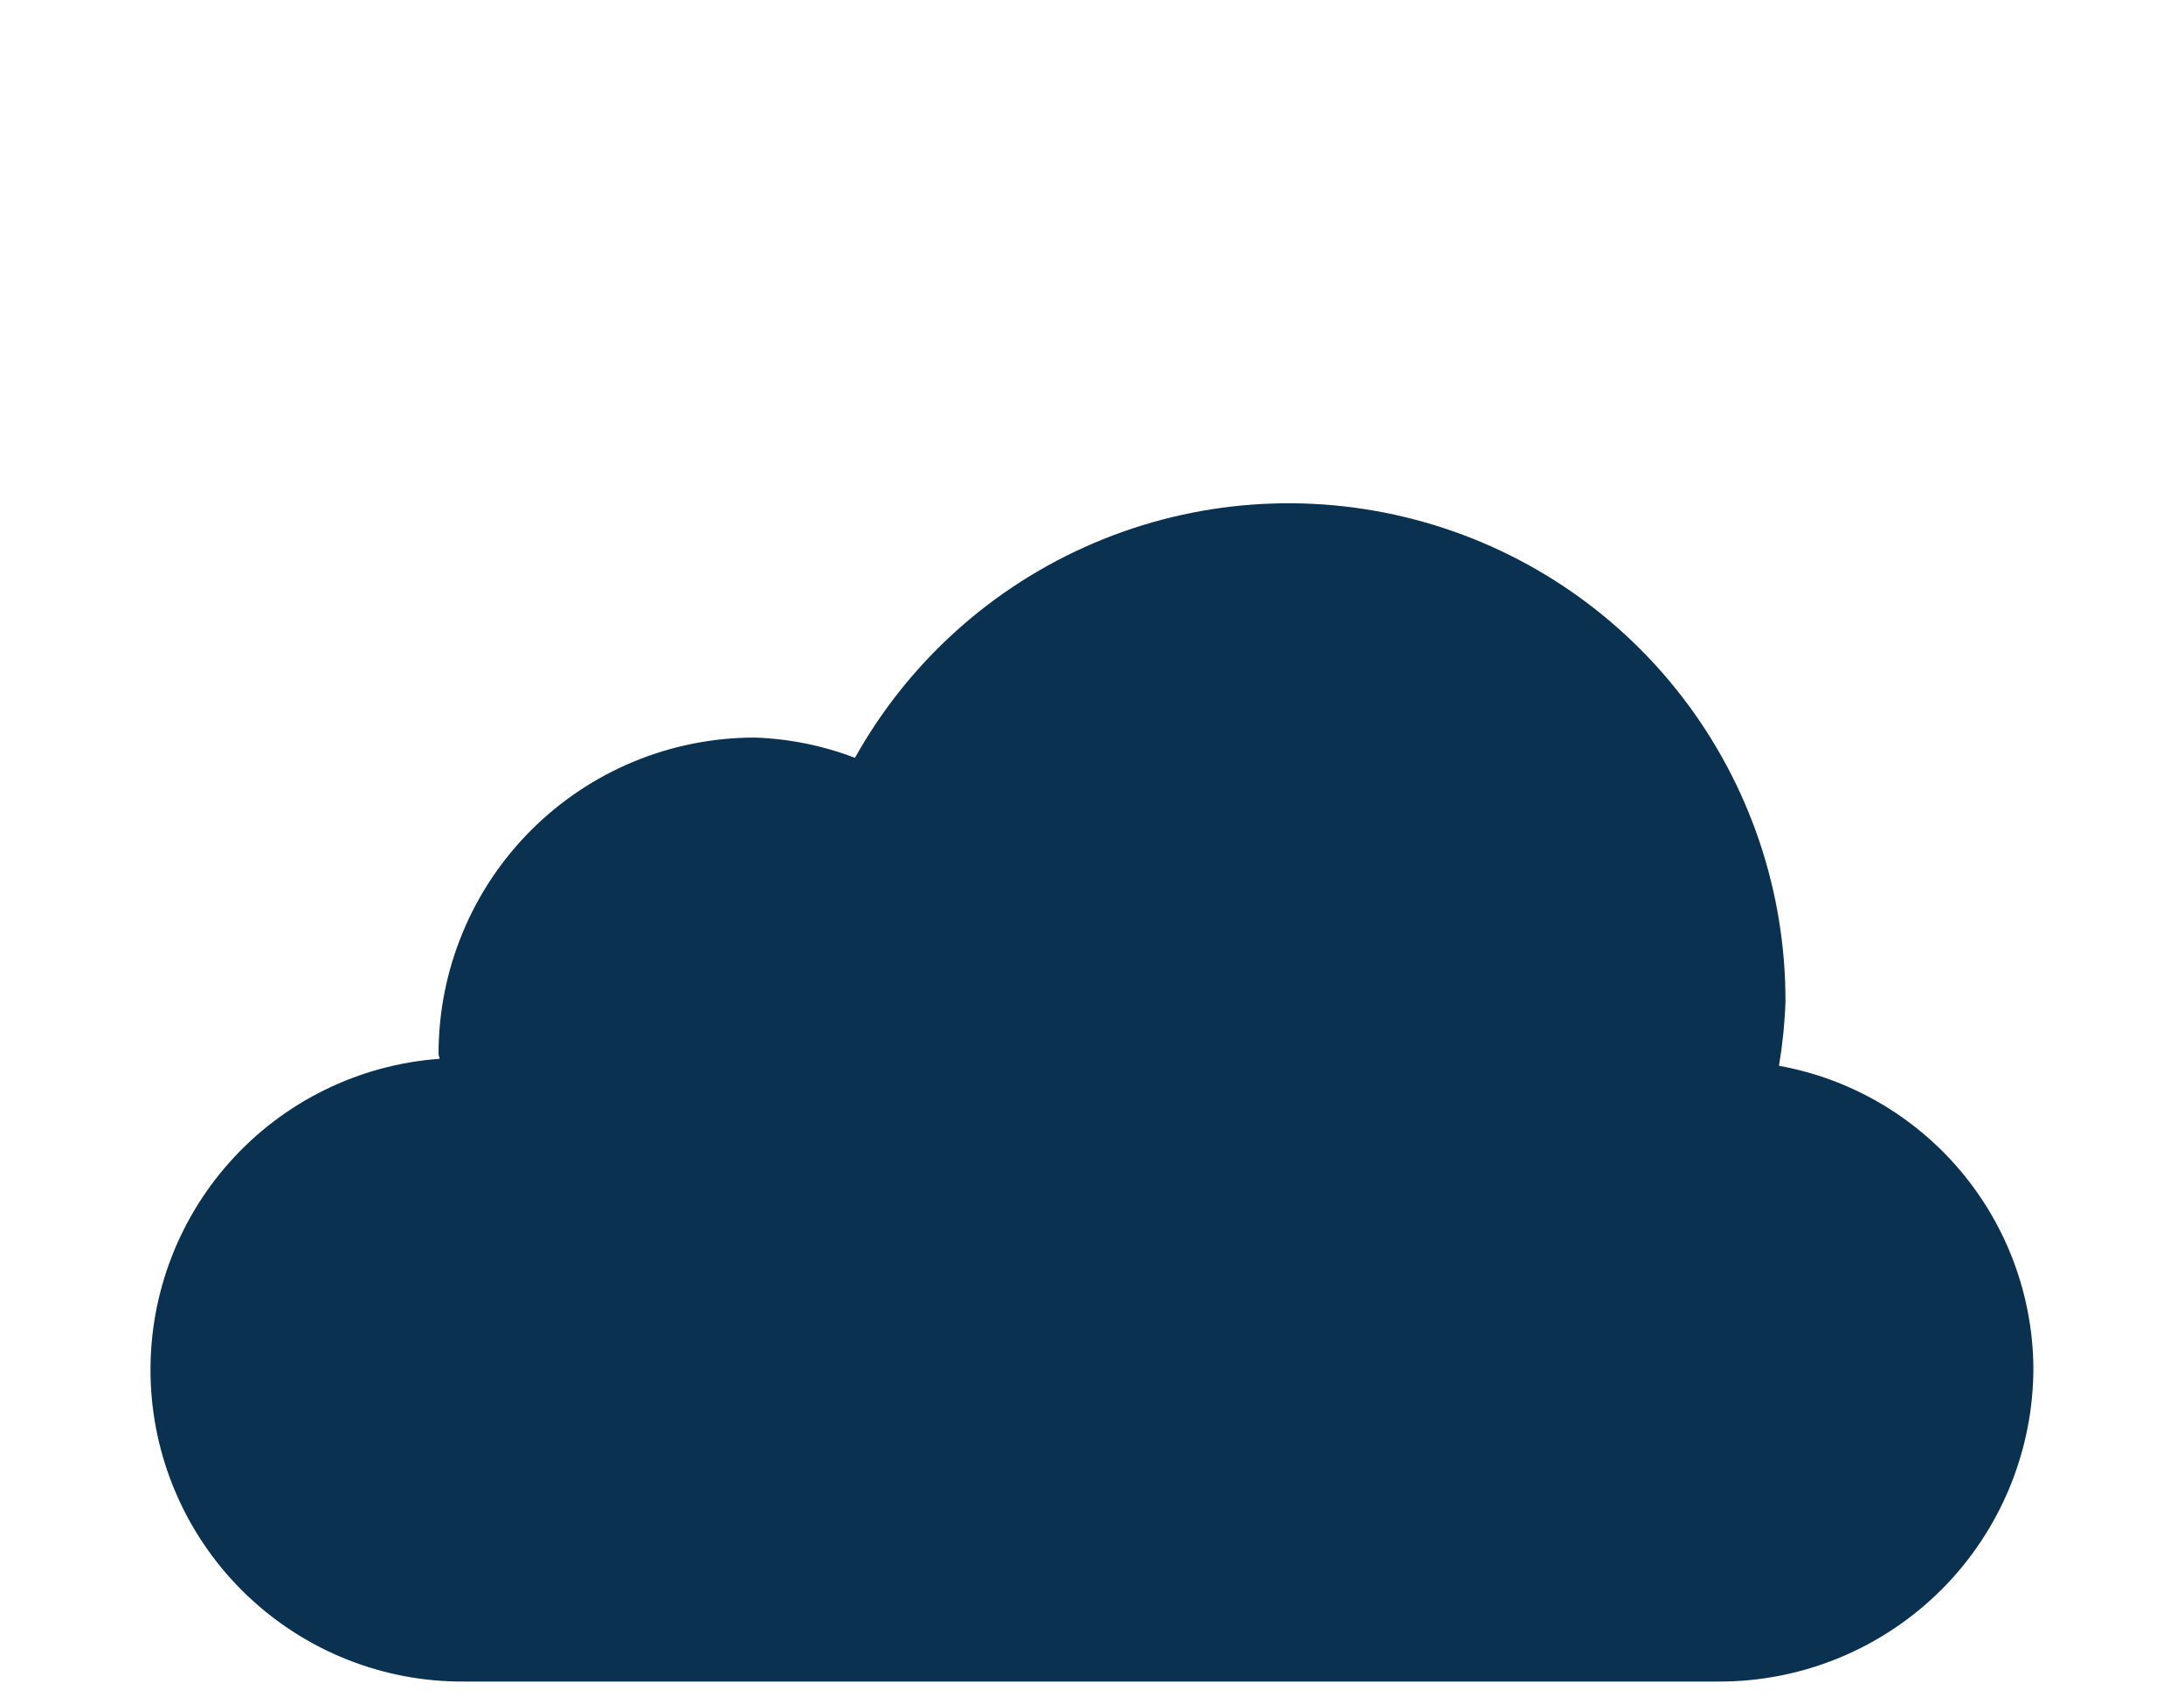
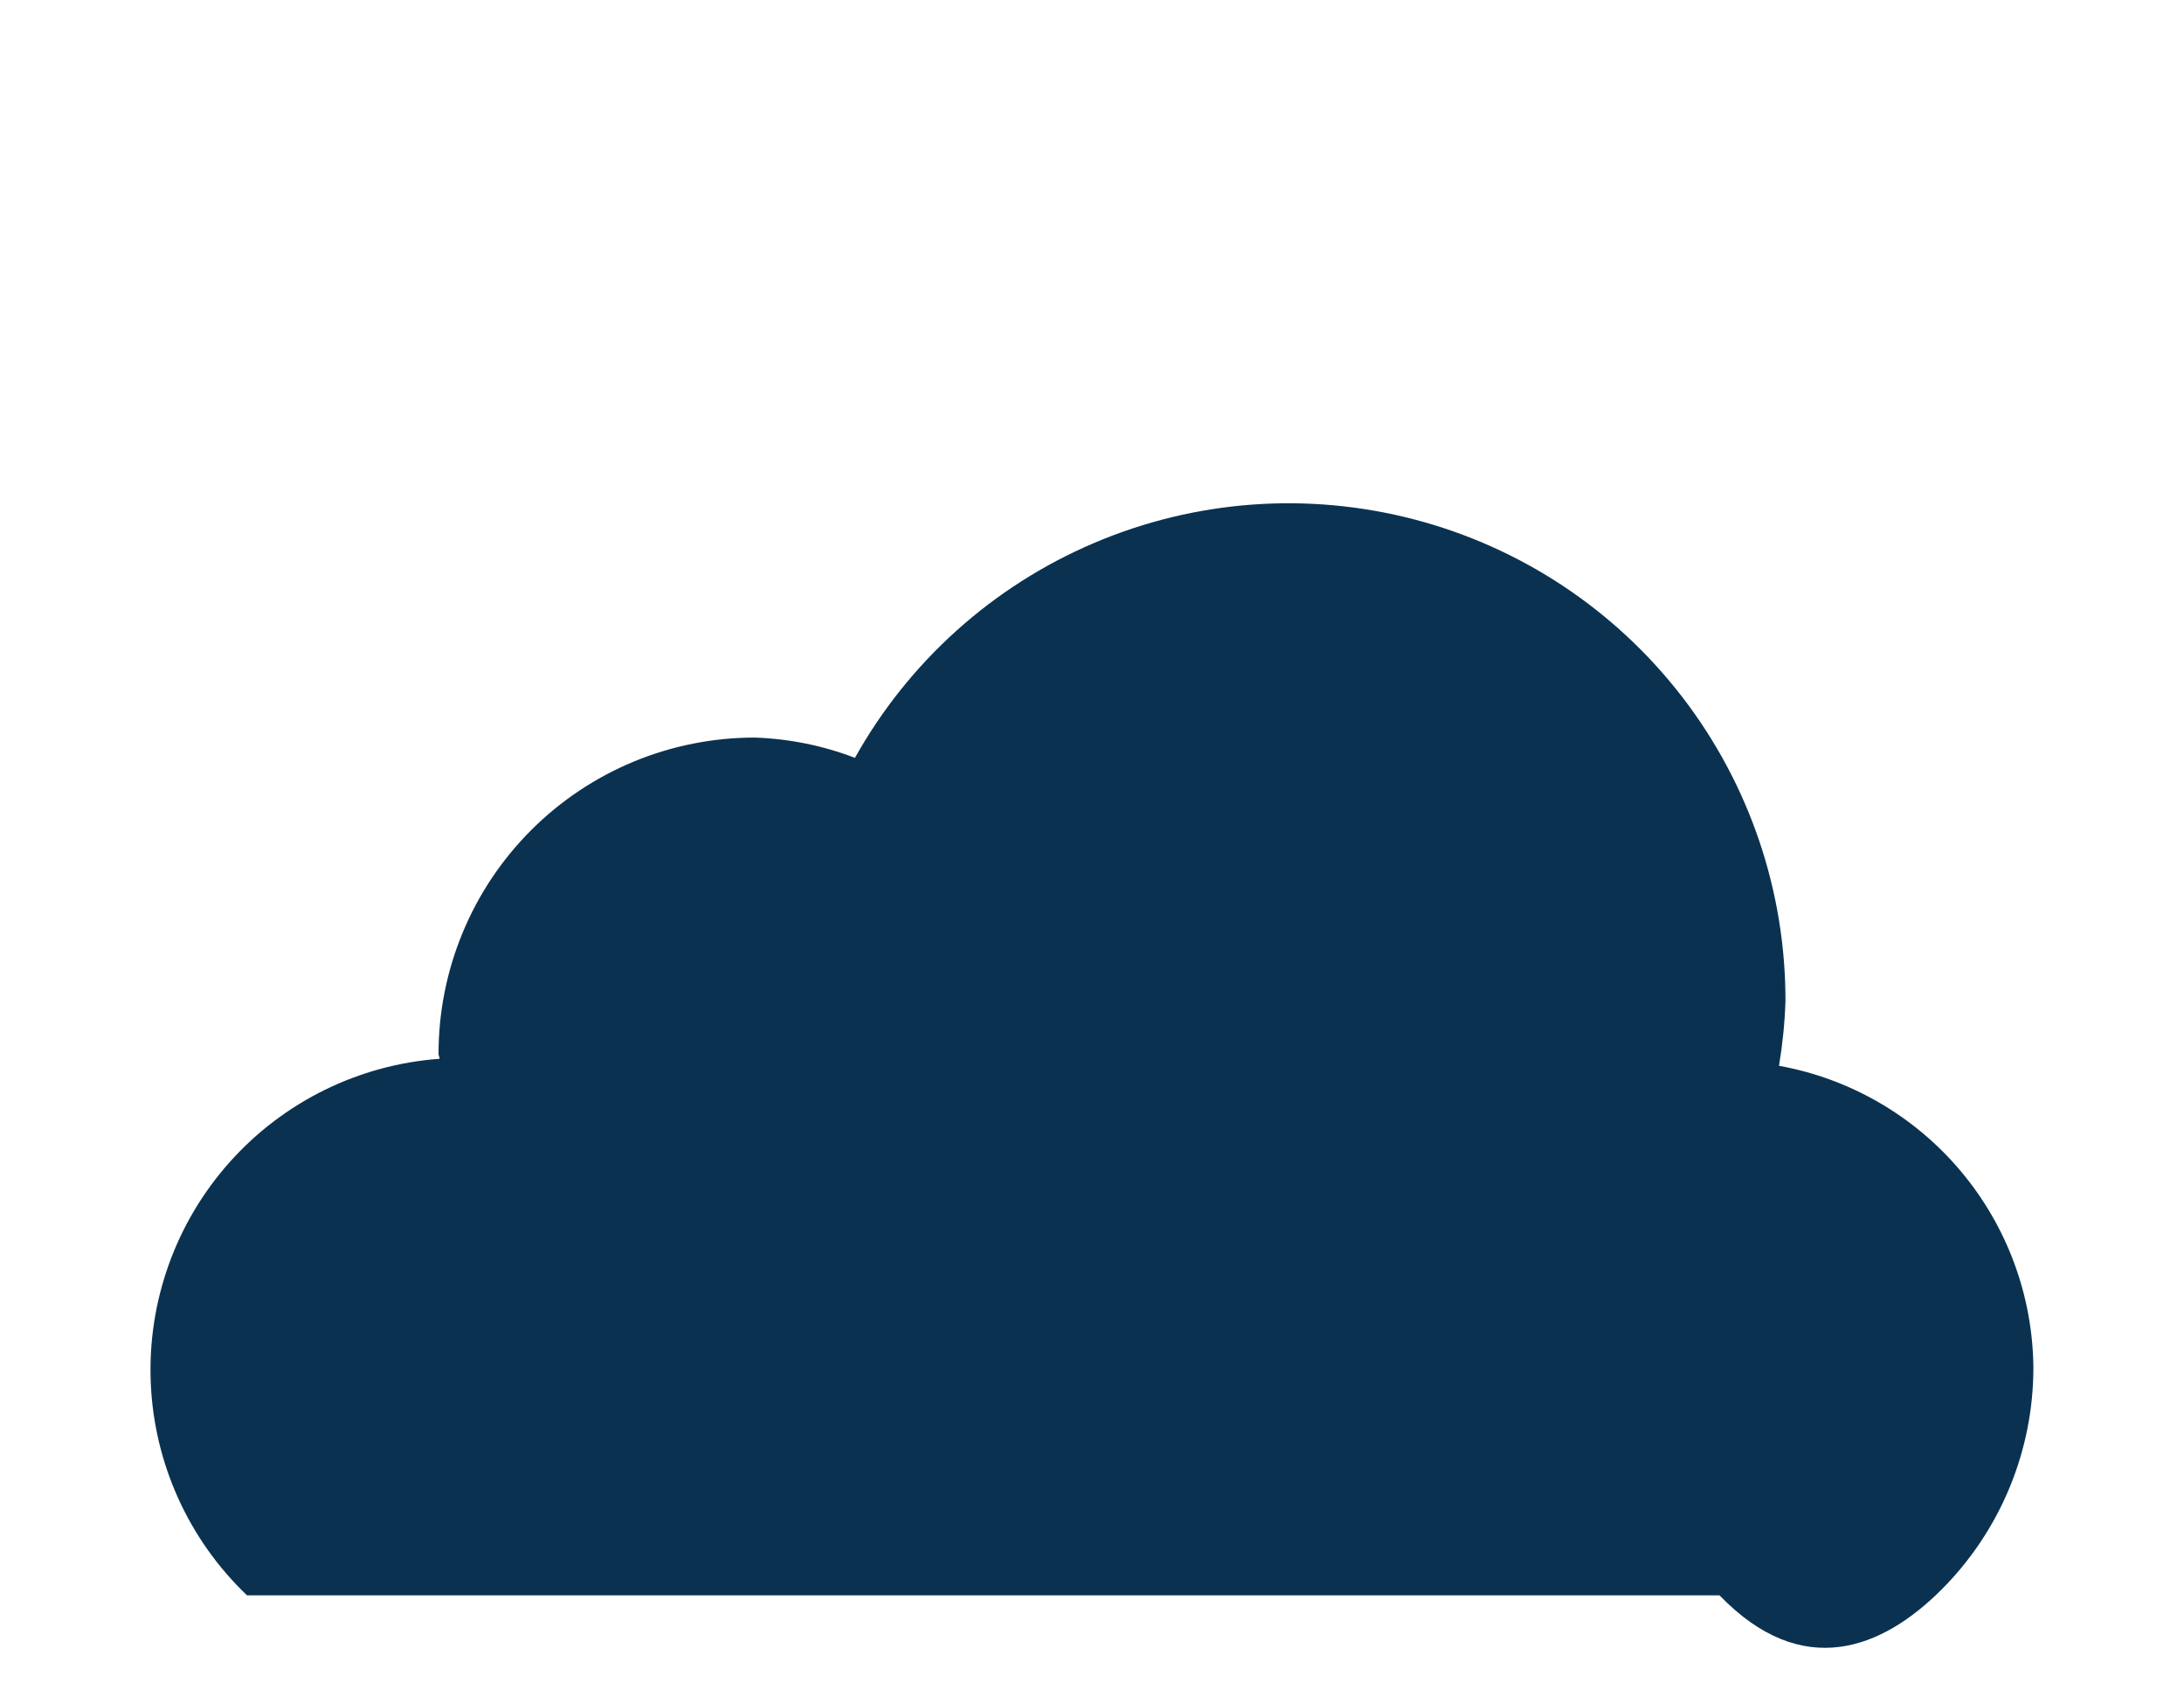
<svg xmlns="http://www.w3.org/2000/svg" width="50" height="39" viewBox="0 0 50 39" fill="none">
-   <path d="M40.728 24.393C40.809 23.907 40.859 23.416 40.876 22.924C40.883 20.404 40.053 17.953 38.516 15.956C36.978 13.958 34.822 12.528 32.384 11.89C29.945 11.251 27.364 11.44 25.046 12.428C22.727 13.415 20.802 15.145 19.573 17.345C18.839 17.064 18.063 16.907 17.278 16.881C16.327 16.881 15.386 17.068 14.508 17.431C13.63 17.795 12.832 18.328 12.16 19C11.488 19.672 10.954 20.47 10.591 21.348C10.227 22.226 10.04 23.167 10.04 24.117C10.04 24.159 10.062 24.193 10.064 24.233C8.216 24.367 6.494 25.214 5.26 26.596C4.026 27.977 3.377 29.784 3.451 31.635C3.525 33.486 4.315 35.235 5.656 36.514C6.996 37.792 8.781 38.5 10.633 38.486H39.367C41.273 38.486 43.1 37.729 44.448 36.382C45.795 35.035 46.552 33.207 46.552 31.302C46.537 29.652 45.947 28.059 44.884 26.798C43.821 25.537 42.351 24.686 40.728 24.393Z" fill="#0A3250" />
+   <path d="M40.728 24.393C40.809 23.907 40.859 23.416 40.876 22.924C40.883 20.404 40.053 17.953 38.516 15.956C36.978 13.958 34.822 12.528 32.384 11.89C29.945 11.251 27.364 11.44 25.046 12.428C22.727 13.415 20.802 15.145 19.573 17.345C18.839 17.064 18.063 16.907 17.278 16.881C16.327 16.881 15.386 17.068 14.508 17.431C13.63 17.795 12.832 18.328 12.16 19C11.488 19.672 10.954 20.47 10.591 21.348C10.227 22.226 10.04 23.167 10.04 24.117C10.04 24.159 10.062 24.193 10.064 24.233C8.216 24.367 6.494 25.214 5.26 26.596C4.026 27.977 3.377 29.784 3.451 31.635C3.525 33.486 4.315 35.235 5.656 36.514H39.367C41.273 38.486 43.1 37.729 44.448 36.382C45.795 35.035 46.552 33.207 46.552 31.302C46.537 29.652 45.947 28.059 44.884 26.798C43.821 25.537 42.351 24.686 40.728 24.393Z" fill="#0A3250" />
</svg>